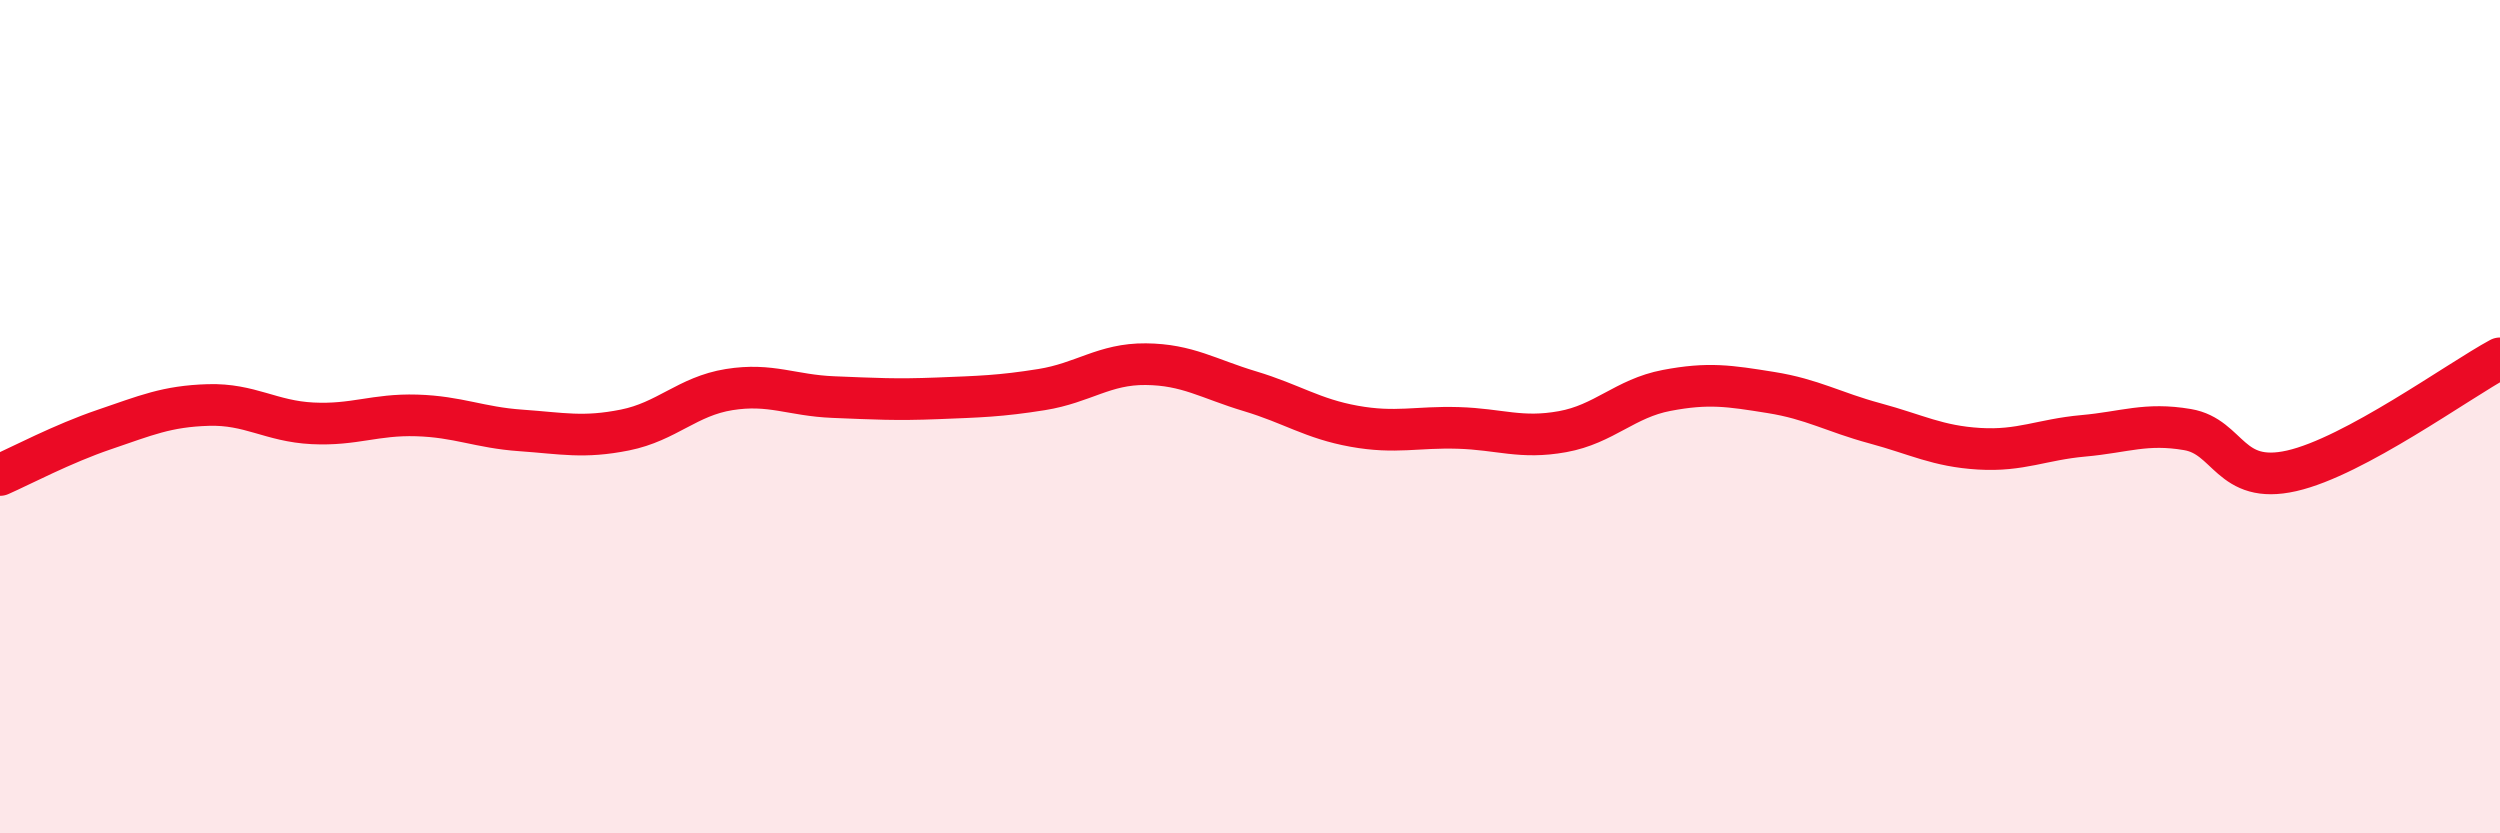
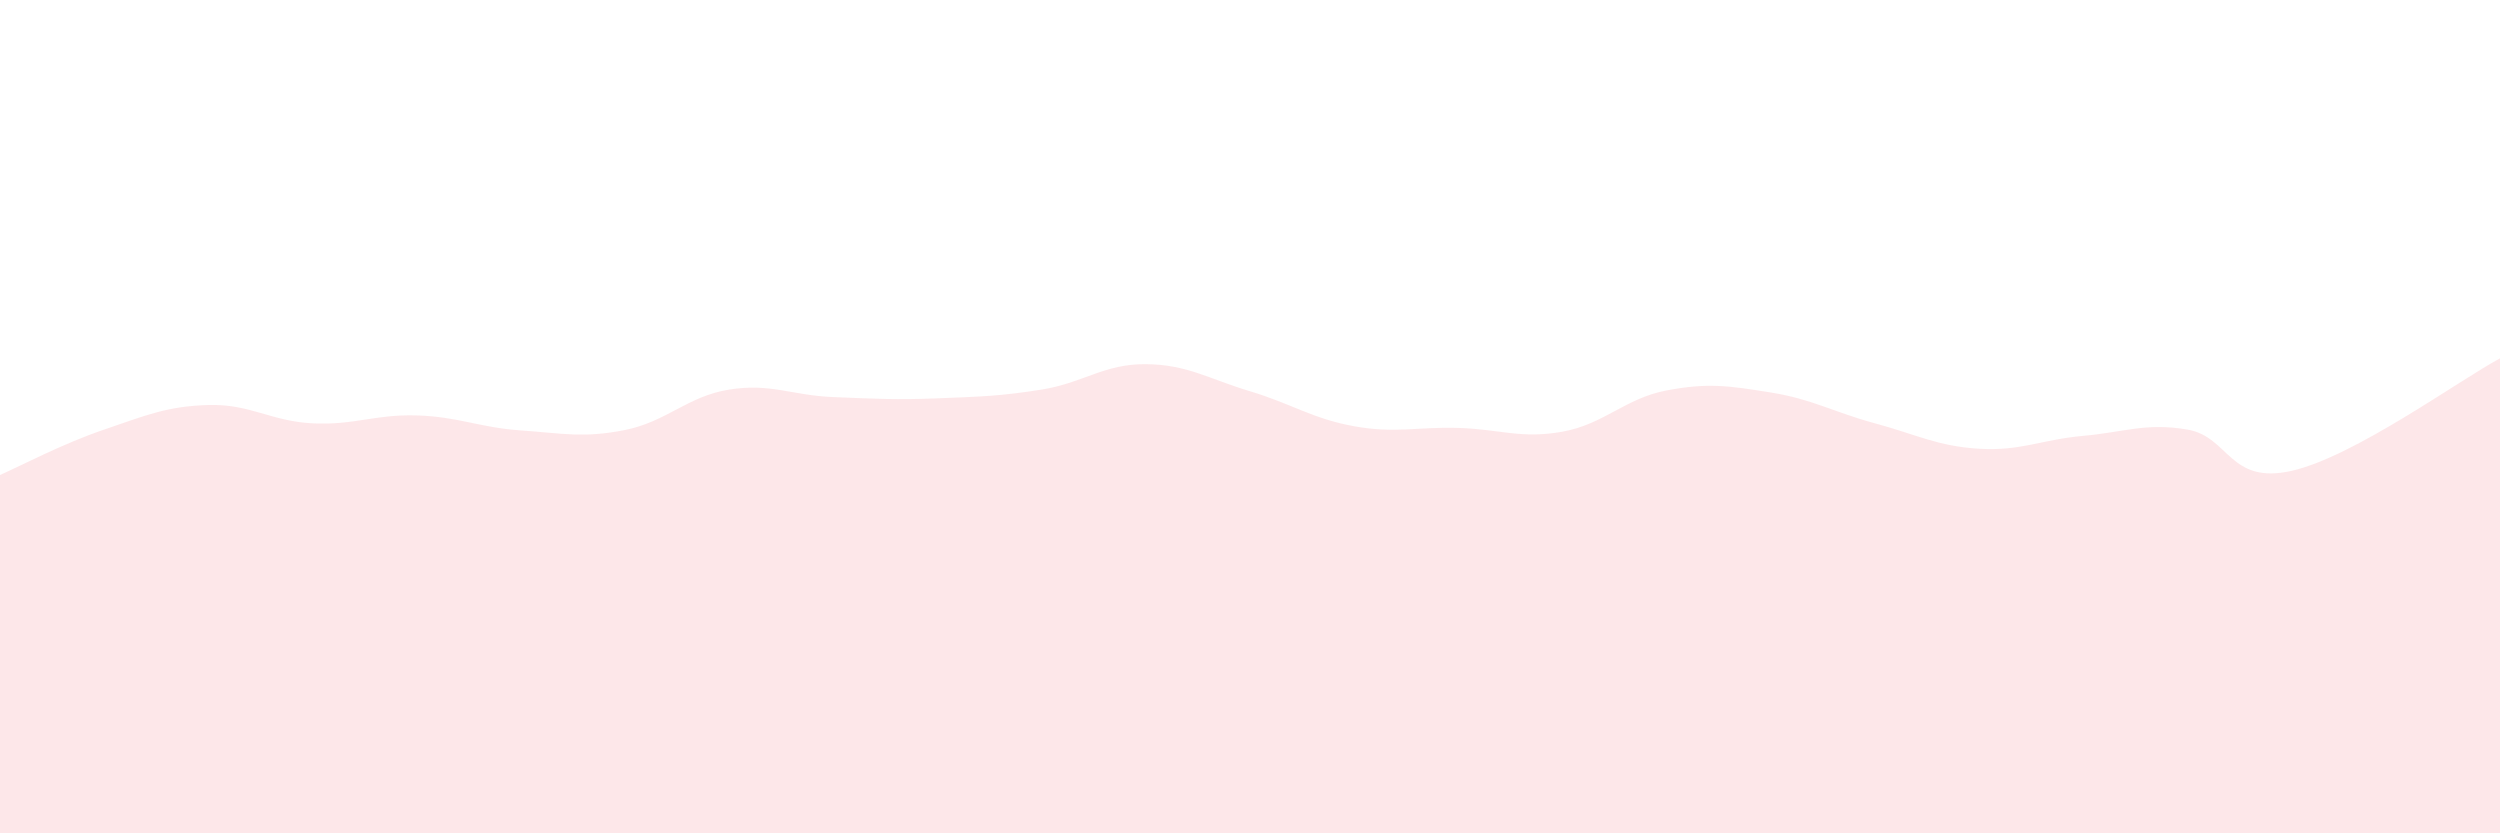
<svg xmlns="http://www.w3.org/2000/svg" width="60" height="20" viewBox="0 0 60 20">
  <path d="M 0,11.4 C 0.5,11.18 1.5,10.65 2.5,10.31 C 3.5,9.97 4,9.75 5,9.72 C 6,9.69 6.5,10.11 7.5,10.16 C 8.5,10.21 9,9.94 10,9.97 C 11,10 11.5,10.26 12.5,10.33 C 13.5,10.4 14,10.52 15,10.32 C 16,10.12 16.5,9.51 17.5,9.35 C 18.5,9.19 19,9.49 20,9.53 C 21,9.57 21.5,9.6 22.5,9.56 C 23.5,9.52 24,9.51 25,9.35 C 26,9.19 26.5,8.73 27.5,8.74 C 28.5,8.75 29,9.09 30,9.39 C 31,9.69 31.5,10.05 32.5,10.23 C 33.5,10.41 34,10.24 35,10.27 C 36,10.3 36.5,10.54 37.5,10.36 C 38.5,10.18 39,9.56 40,9.37 C 41,9.18 41.5,9.26 42.5,9.42 C 43.5,9.58 44,9.89 45,10.16 C 46,10.43 46.5,10.71 47.5,10.77 C 48.5,10.83 49,10.55 50,10.46 C 51,10.37 51.5,10.14 52.5,10.31 C 53.5,10.48 53.5,11.64 55,11.3 C 56.5,10.96 59,9.14 60,8.6L60 20L0 20Z" fill="#EB0A25" opacity="0.1" stroke-linecap="round" stroke-linejoin="round" />
-   <path d="M 0,11.4 C 0.5,11.18 1.5,10.65 2.5,10.31 C 3.5,9.97 4,9.75 5,9.72 C 6,9.69 6.5,10.11 7.5,10.16 C 8.5,10.21 9,9.94 10,9.97 C 11,10 11.5,10.26 12.5,10.33 C 13.5,10.4 14,10.52 15,10.32 C 16,10.12 16.5,9.51 17.5,9.35 C 18.5,9.19 19,9.49 20,9.53 C 21,9.57 21.5,9.6 22.5,9.56 C 23.5,9.52 24,9.51 25,9.35 C 26,9.19 26.5,8.73 27.5,8.74 C 28.5,8.75 29,9.09 30,9.39 C 31,9.69 31.5,10.05 32.5,10.23 C 33.5,10.41 34,10.24 35,10.27 C 36,10.3 36.5,10.54 37.5,10.36 C 38.5,10.18 39,9.56 40,9.37 C 41,9.18 41.5,9.26 42.5,9.42 C 43.5,9.58 44,9.89 45,10.16 C 46,10.43 46.5,10.71 47.5,10.77 C 48.5,10.83 49,10.55 50,10.46 C 51,10.37 51.5,10.14 52.5,10.31 C 53.5,10.48 53.5,11.64 55,11.3 C 56.5,10.96 59,9.14 60,8.6" stroke="#EB0A25" stroke-width="1" fill="none" stroke-linecap="round" stroke-linejoin="round" />
</svg>